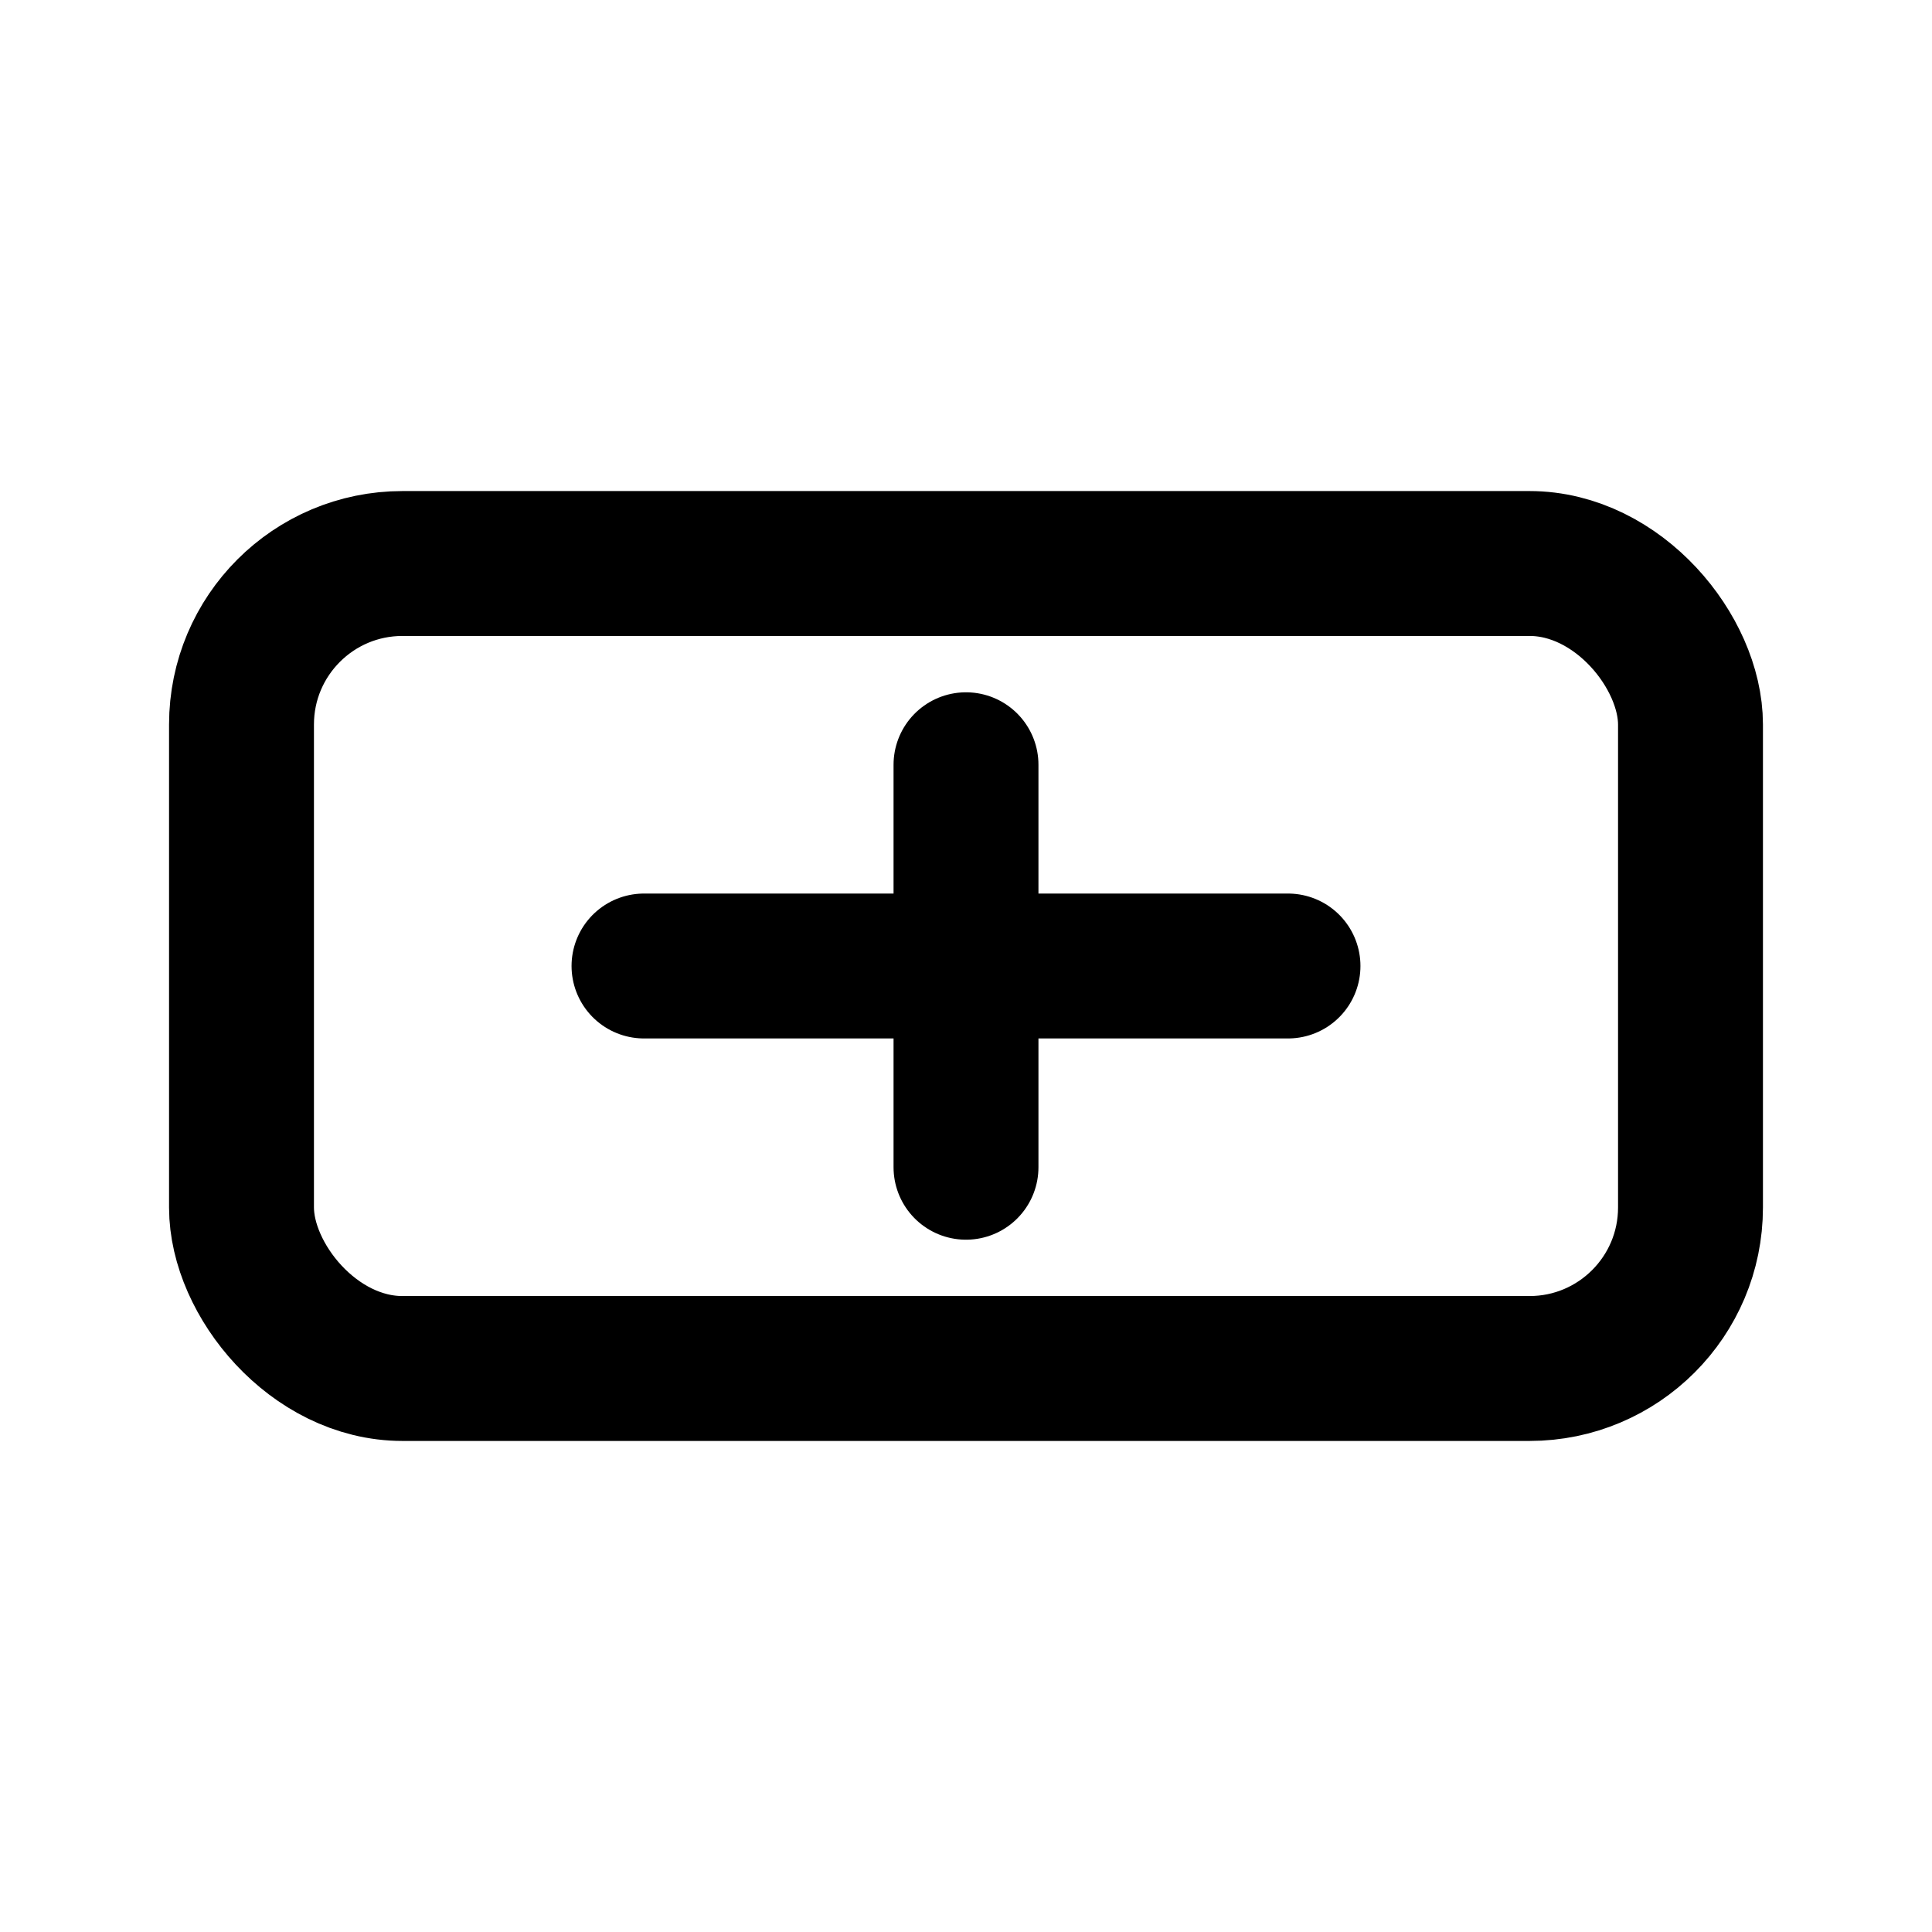
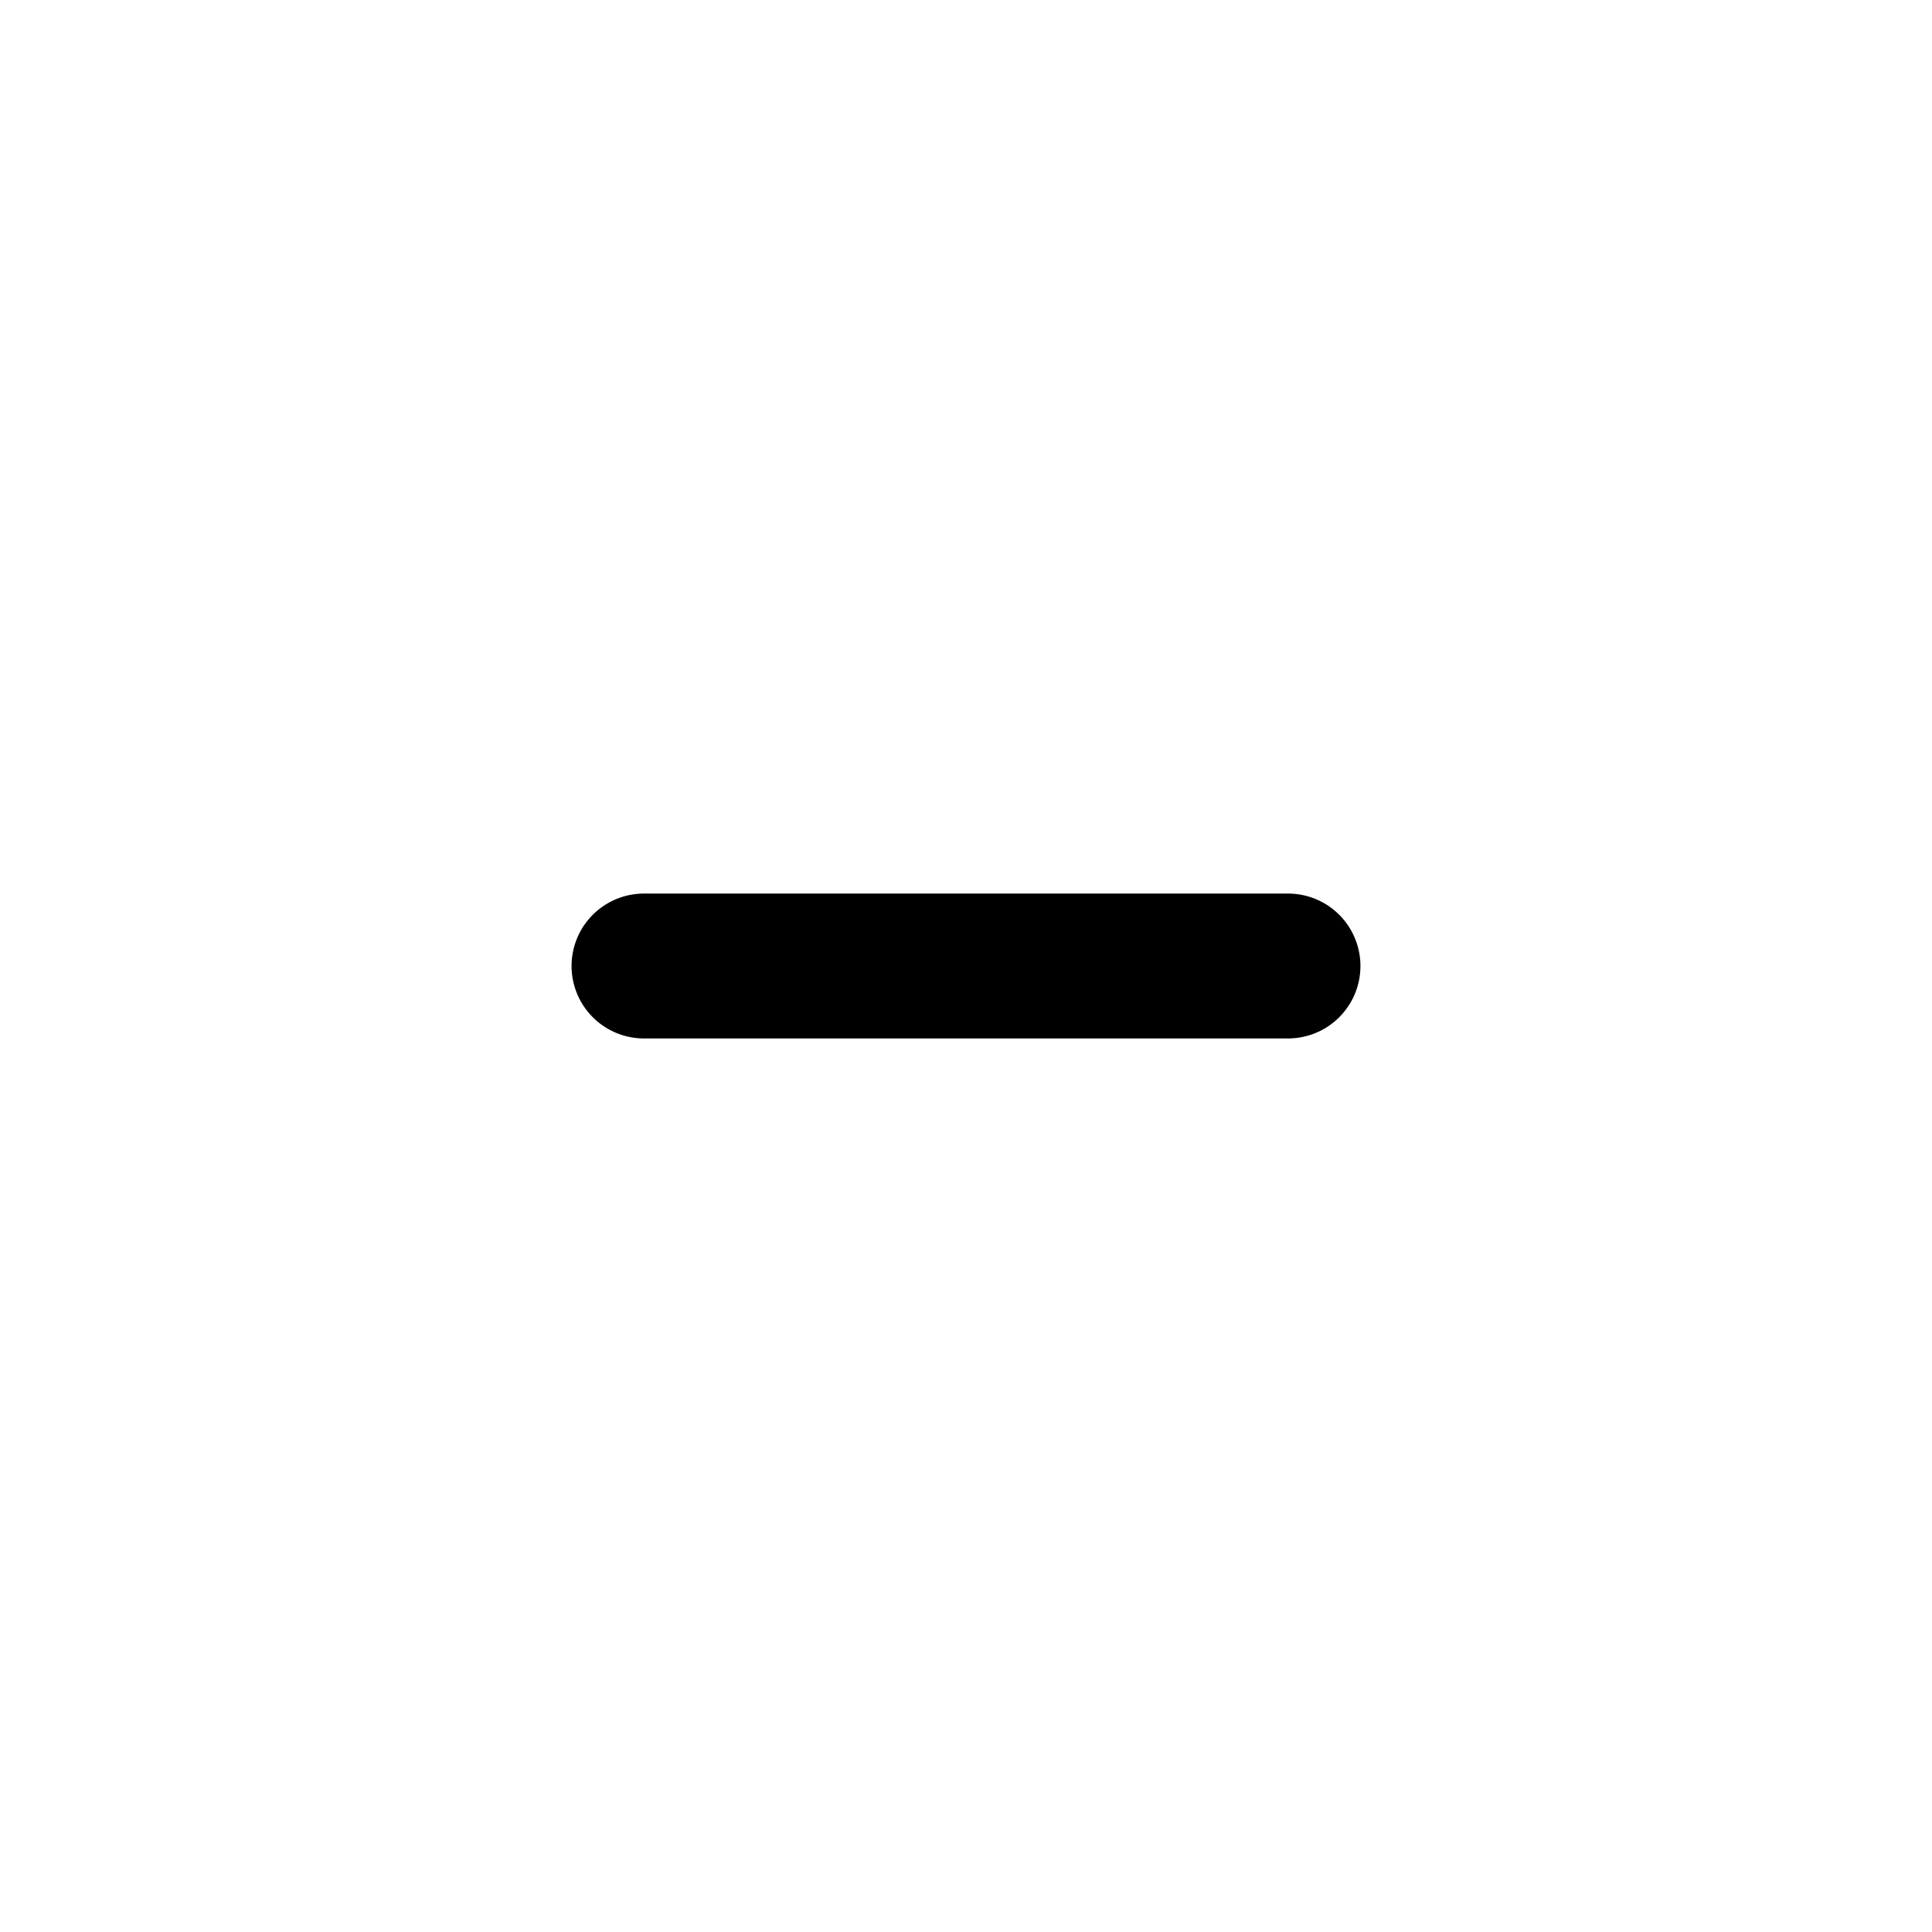
<svg xmlns="http://www.w3.org/2000/svg" viewBox="0 0 24 24" fill="none" stroke="currentColor" stroke-width="1.8" stroke-linecap="round" stroke-linejoin="round">
-   <rect x="3" y="7" width="18" height="10" rx="2" />
  <path d="M8 12h8" />
-   <path d="M12 9.5v5" />
</svg>